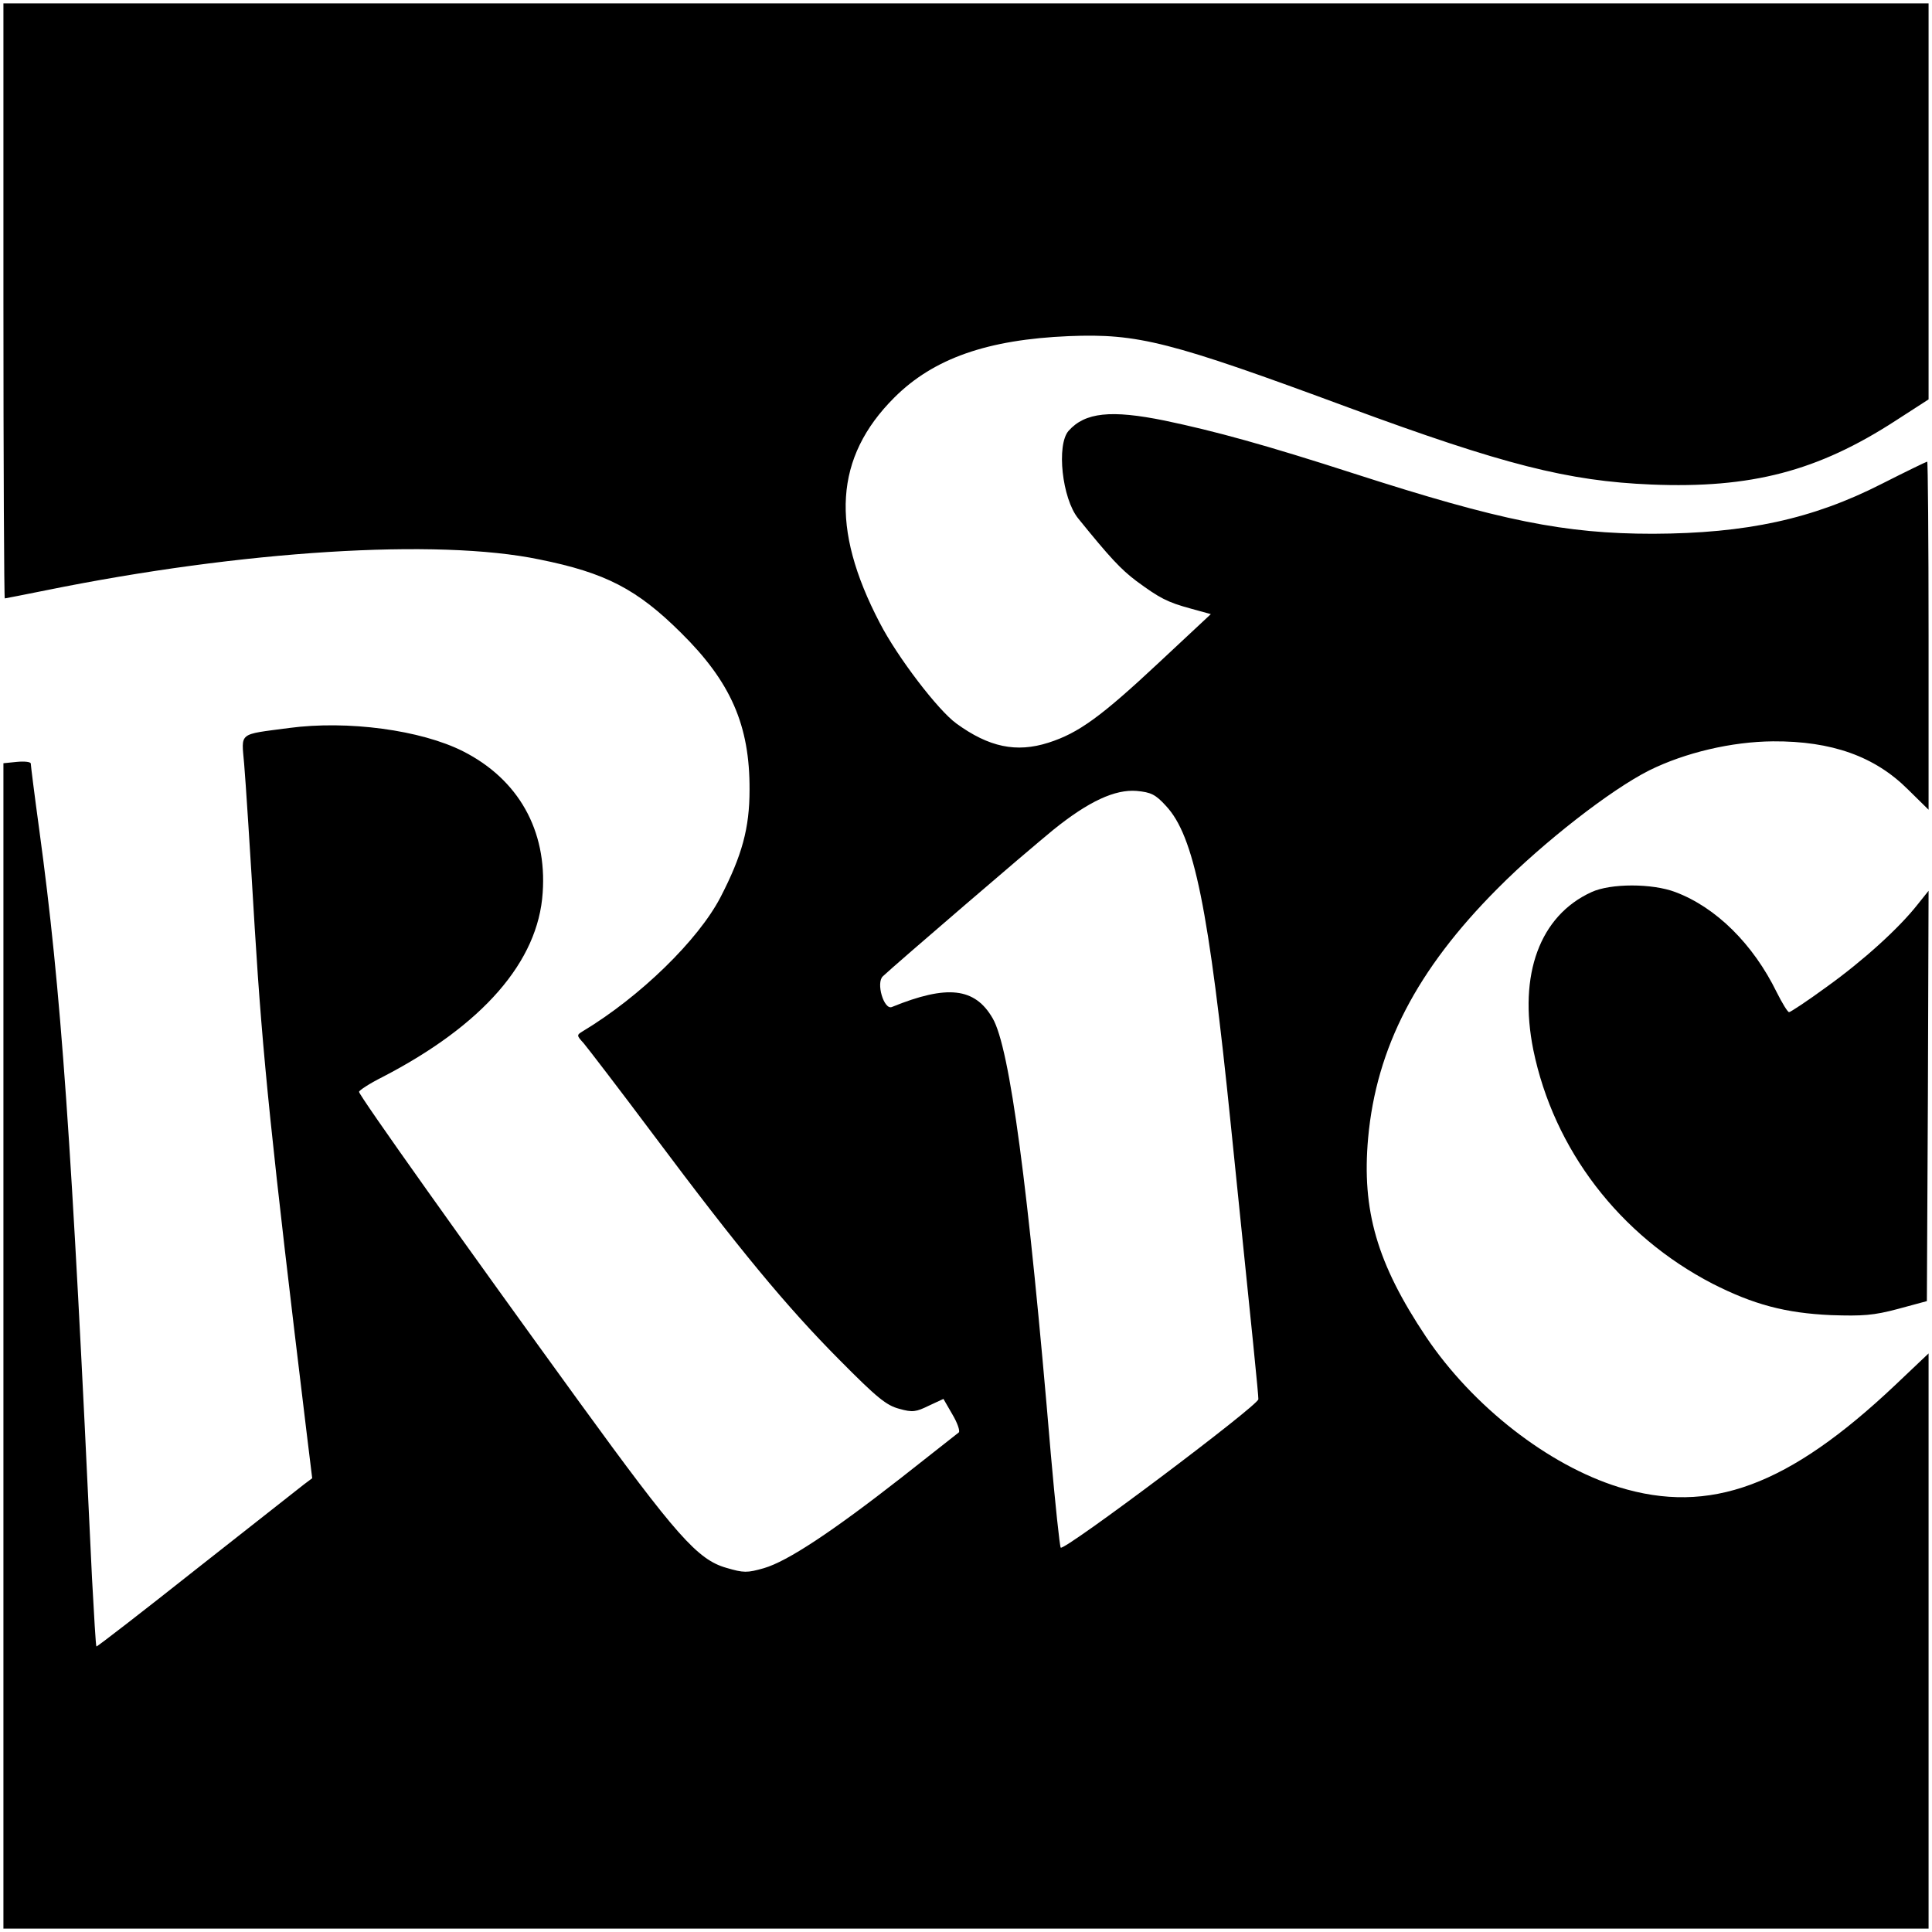
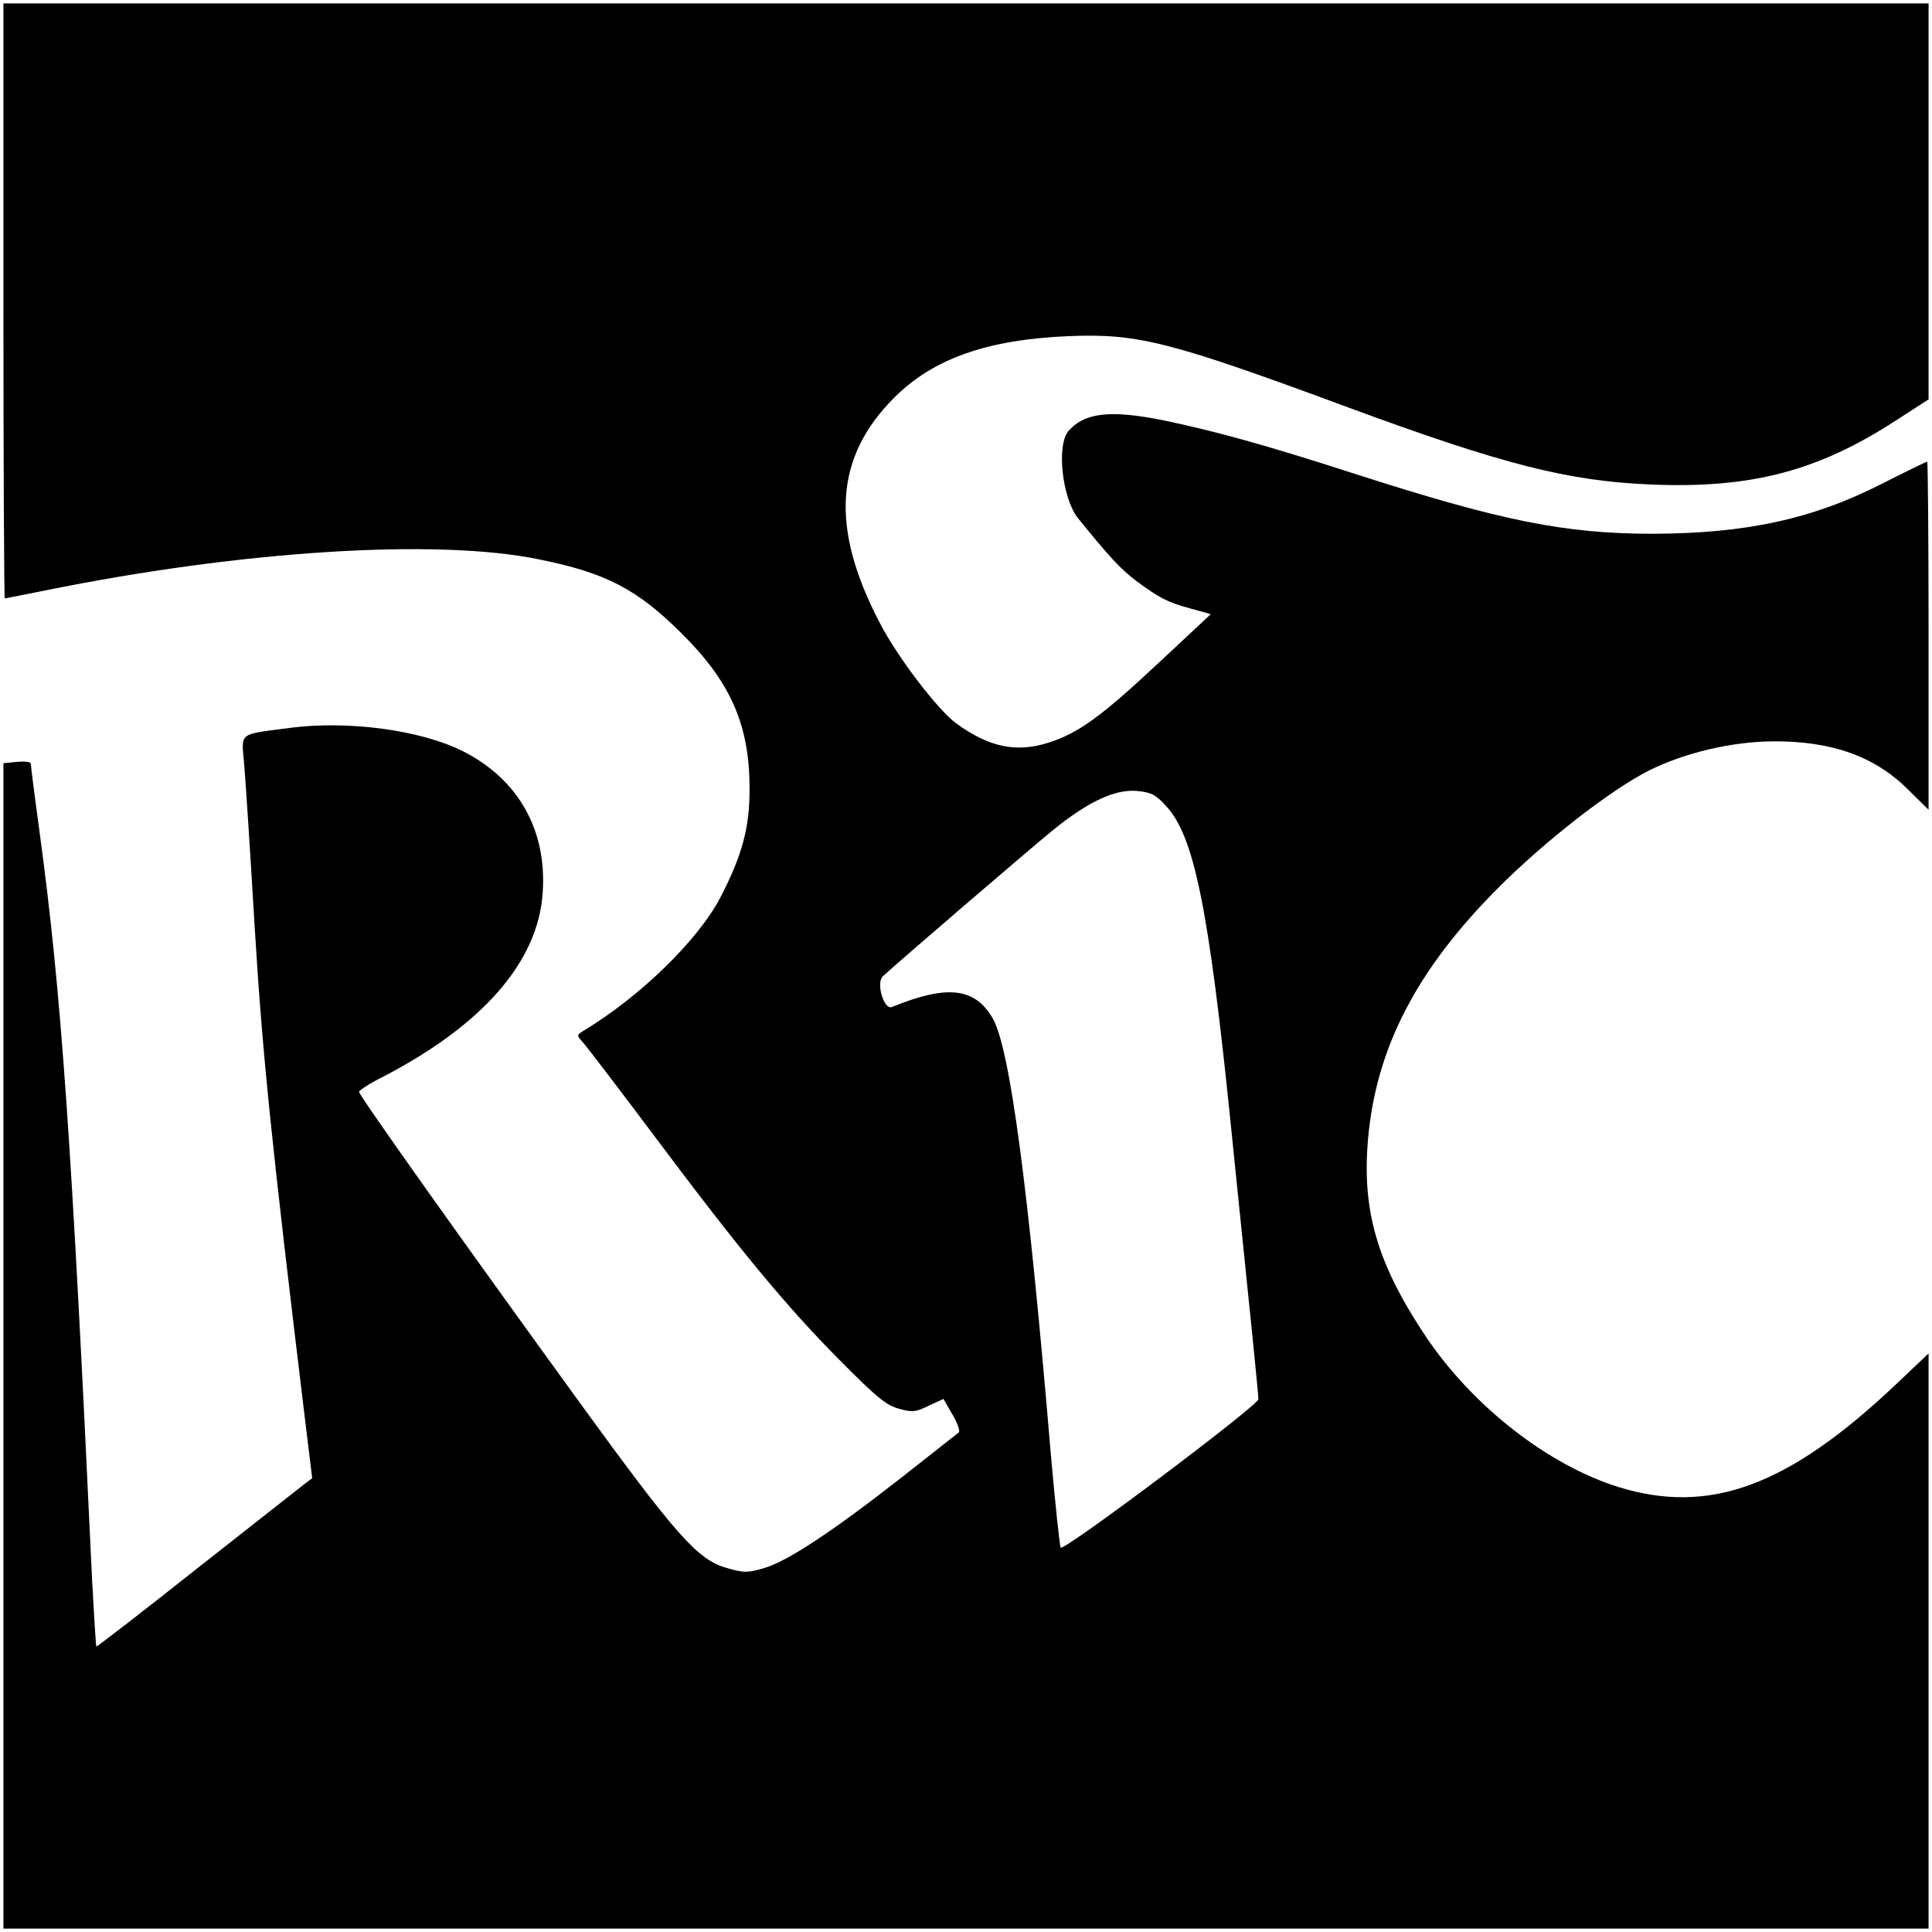
<svg xmlns="http://www.w3.org/2000/svg" version="1.0" width="565pt" height="565pt" viewBox="0 0 565 565" preserveAspectRatio="xMidYMid meet">
  <g transform="translate(0,565) scale(0.1,-0.1)" fill="#000000" stroke="none">
    <path d="M10 4770 c0 -478 2 -870 4 -870 2 0 57 11 122 24 572 116 1143 152 1441 90 194 -39 286 -87 414 -214 146 -144 202 -271 201 -460 0 -112 -22 -192 -85 -314 -65 -125 -235 -291 -403 -392 -18 -11 -18 -12 3 -35 11 -13 104 -134 205 -269 249 -333 388 -501 543 -657 110 -111 137 -133 175 -143 39 -11 49 -9 86 9 l43 20 26 -45 c15 -25 23 -49 19 -53 -5 -4 -81 -64 -169 -133 -201 -157 -332 -244 -401 -264 -49 -14 -59 -14 -110 1 -84 24 -146 94 -430 485 -328 452 -644 896 -644 907 0 4 30 24 68 43 294 152 456 338 469 539 13 183 -71 332 -233 414 -123 62 -337 91 -509 68 -150 -20 -139 -11 -131 -105 4 -45 18 -261 31 -481 23 -375 49 -627 151 -1469 l17 -139 -24 -18 c-13 -10 -154 -121 -314 -247 -159 -126 -291 -228 -293 -227 -2 2 -7 92 -13 201 -60 1288 -90 1716 -154 2186 -14 102 -25 190 -25 195 0 5 -18 7 -40 5 l-40 -4 0 -1704 0 -1704 2815 0 2815 0 0 841 0 841 -97 -92 c-313 -296 -543 -381 -809 -299 -206 64 -427 236 -564 440 -143 214 -188 369 -169 581 24 264 142 492 378 729 137 138 331 289 444 346 105 52 241 84 362 85 172 1 298 -44 395 -141 l60 -59 0 509 c0 280 -2 509 -4 509 -2 0 -62 -29 -133 -65 -202 -103 -396 -145 -669 -146 -258 0 -446 38 -874 176 -260 84 -406 124 -554 155 -157 32 -233 24 -281 -30 -36 -41 -19 -198 28 -256 93 -115 125 -149 170 -183 68 -50 90 -62 160 -81 l58 -16 -151 -141 c-170 -159 -236 -207 -324 -235 -94 -30 -174 -13 -269 56 -54 39 -173 195 -224 294 -146 279 -132 485 42 659 115 115 273 170 511 180 202 8 294 -15 818 -209 453 -167 642 -215 885 -225 292 -12 487 39 715 187 l96 62 0 579 0 579 -2815 0 -2815 0 0 -870z m3400 -1477 c82 -88 125 -297 190 -938 66 -643 80 -781 80 -797 0 -18 -567 -444 -578 -434 -3 4 -16 127 -29 274 -66 785 -120 1188 -170 1274 -52 90 -133 99 -295 33 -23 -9 -47 71 -26 90 37 35 433 375 498 428 104 84 181 119 244 114 42 -4 55 -10 86 -44z" />
-     <path d="M4654 3041 c-151 -69 -214 -241 -170 -461 60 -292 252 -543 524 -684 120 -61 213 -86 347 -92 92 -3 124 -1 195 18 l85 23 3 600 2 600 -32 -40 c-55 -70 -160 -165 -266 -241 -56 -41 -106 -74 -110 -74 -4 0 -20 26 -36 58 -69 141 -177 248 -296 293 -68 26 -190 26 -246 0z" />
  </g>
</svg>